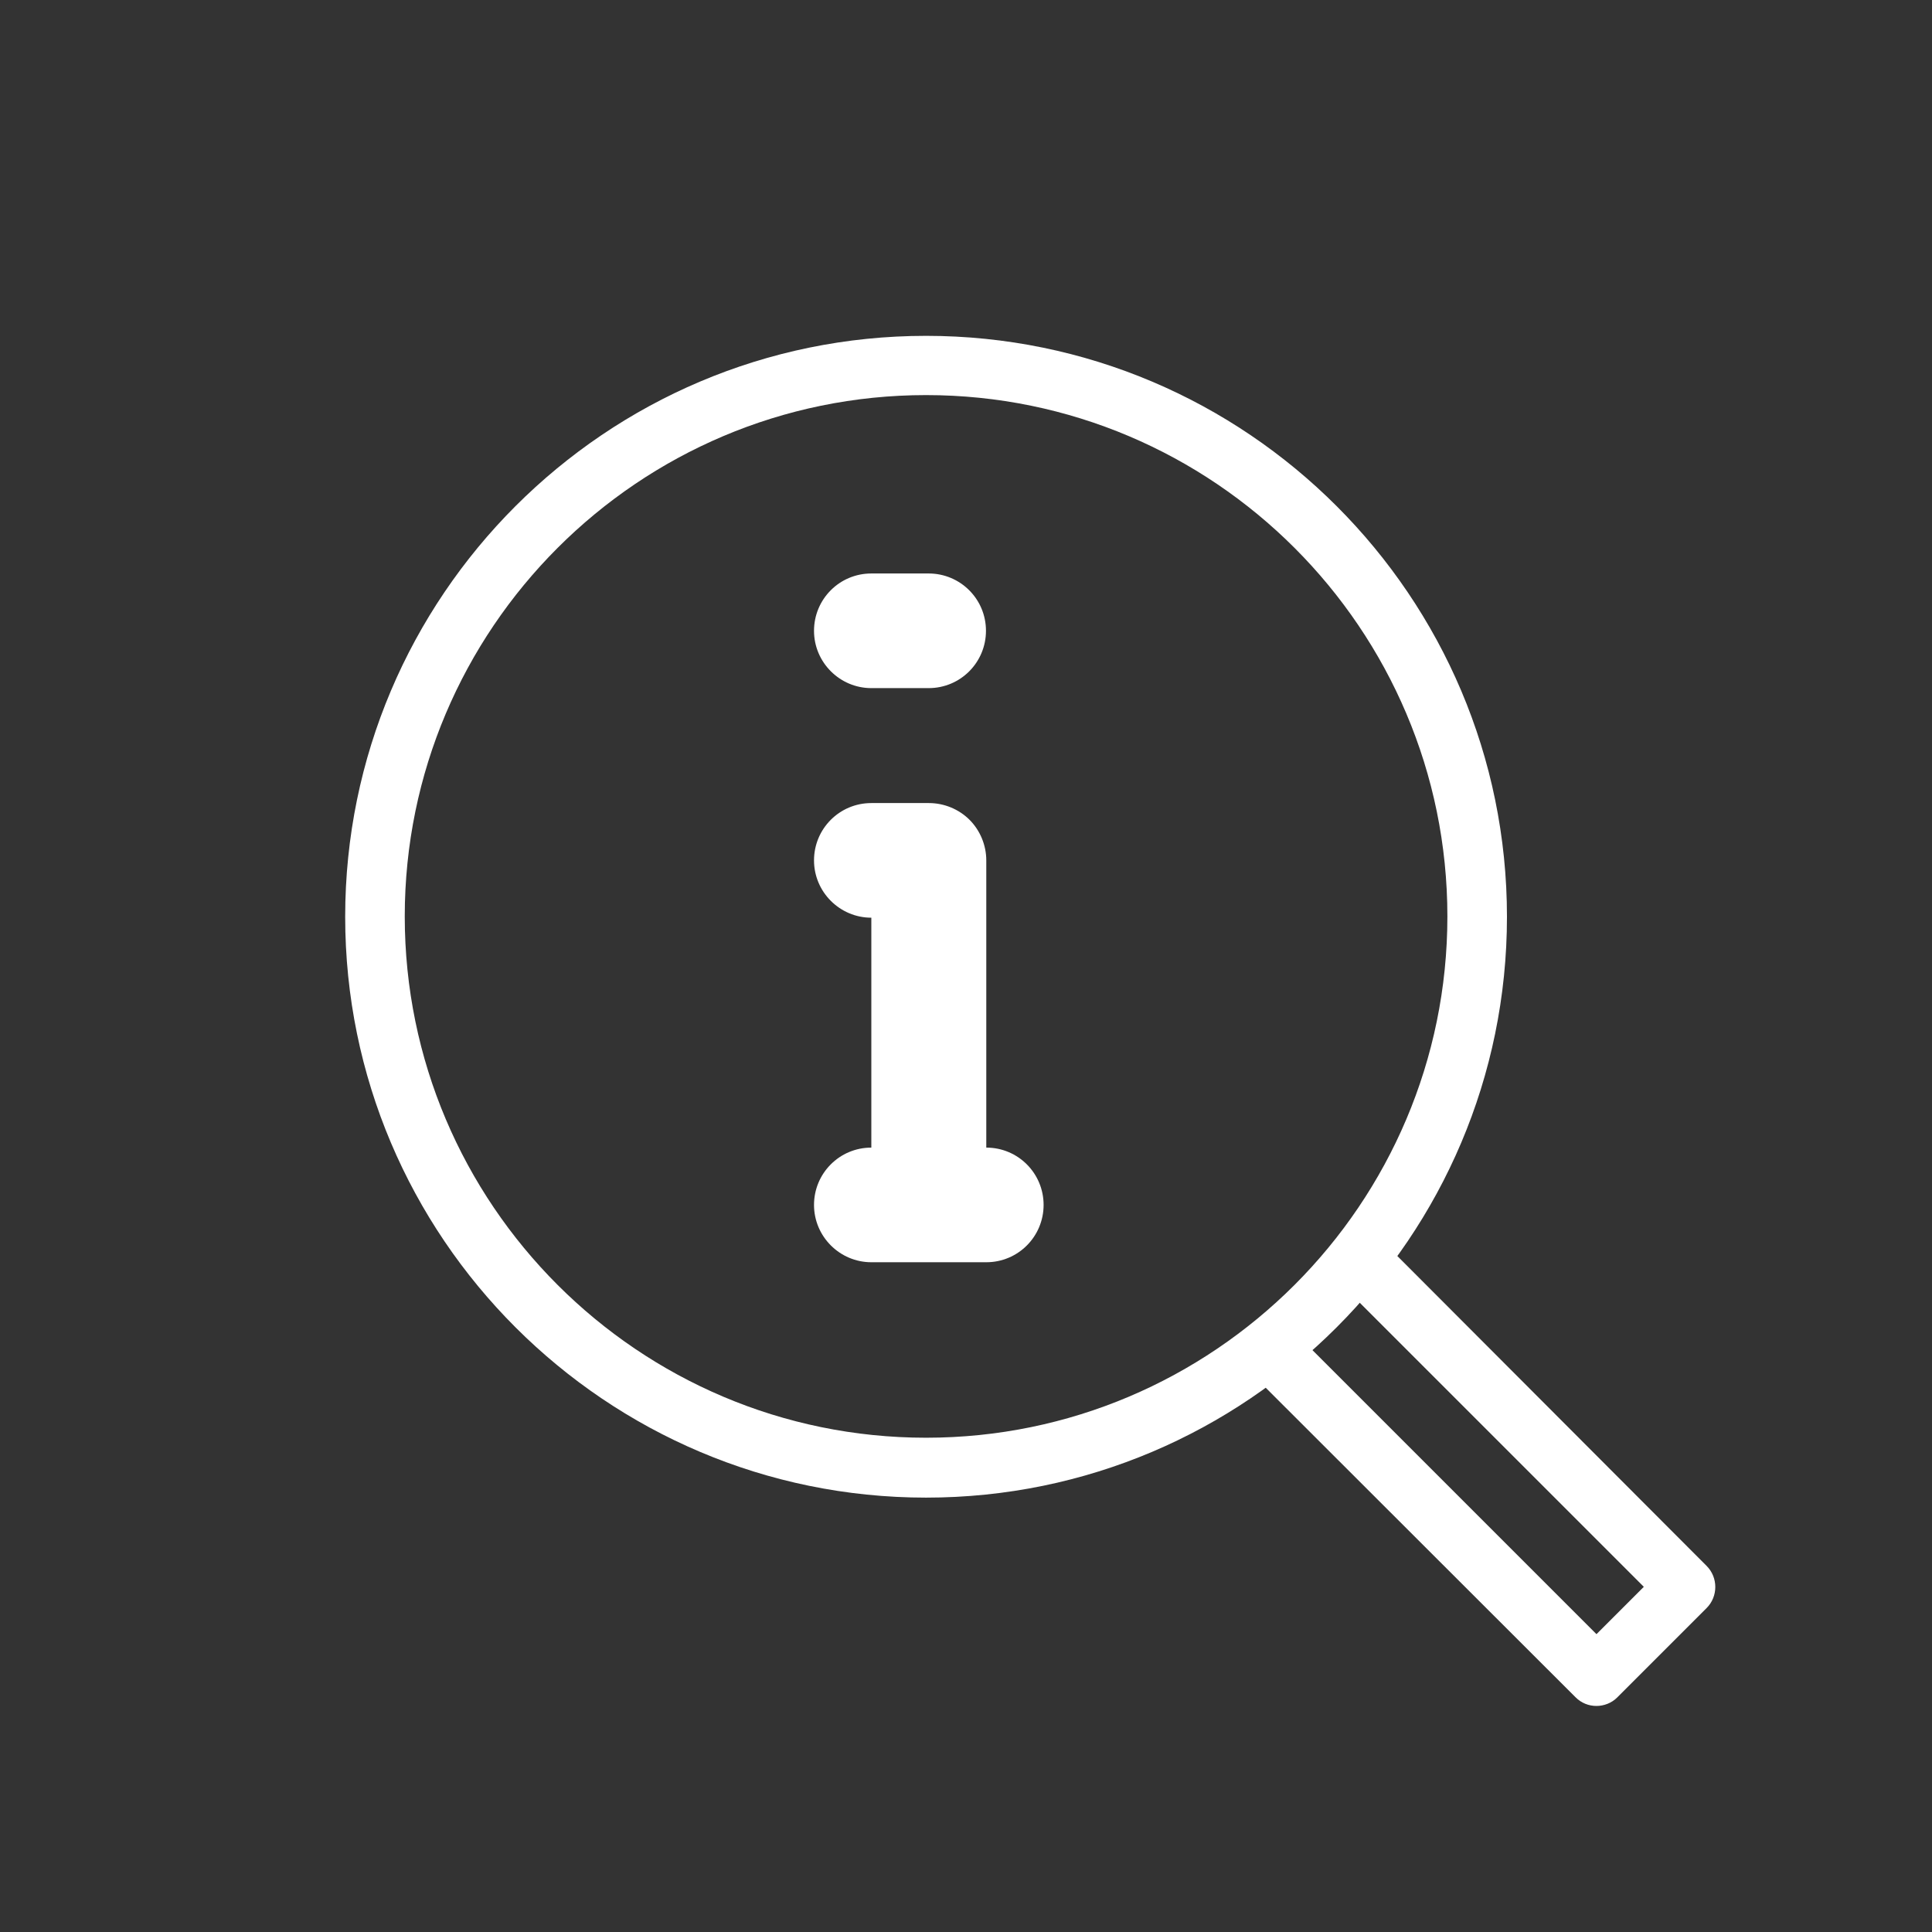
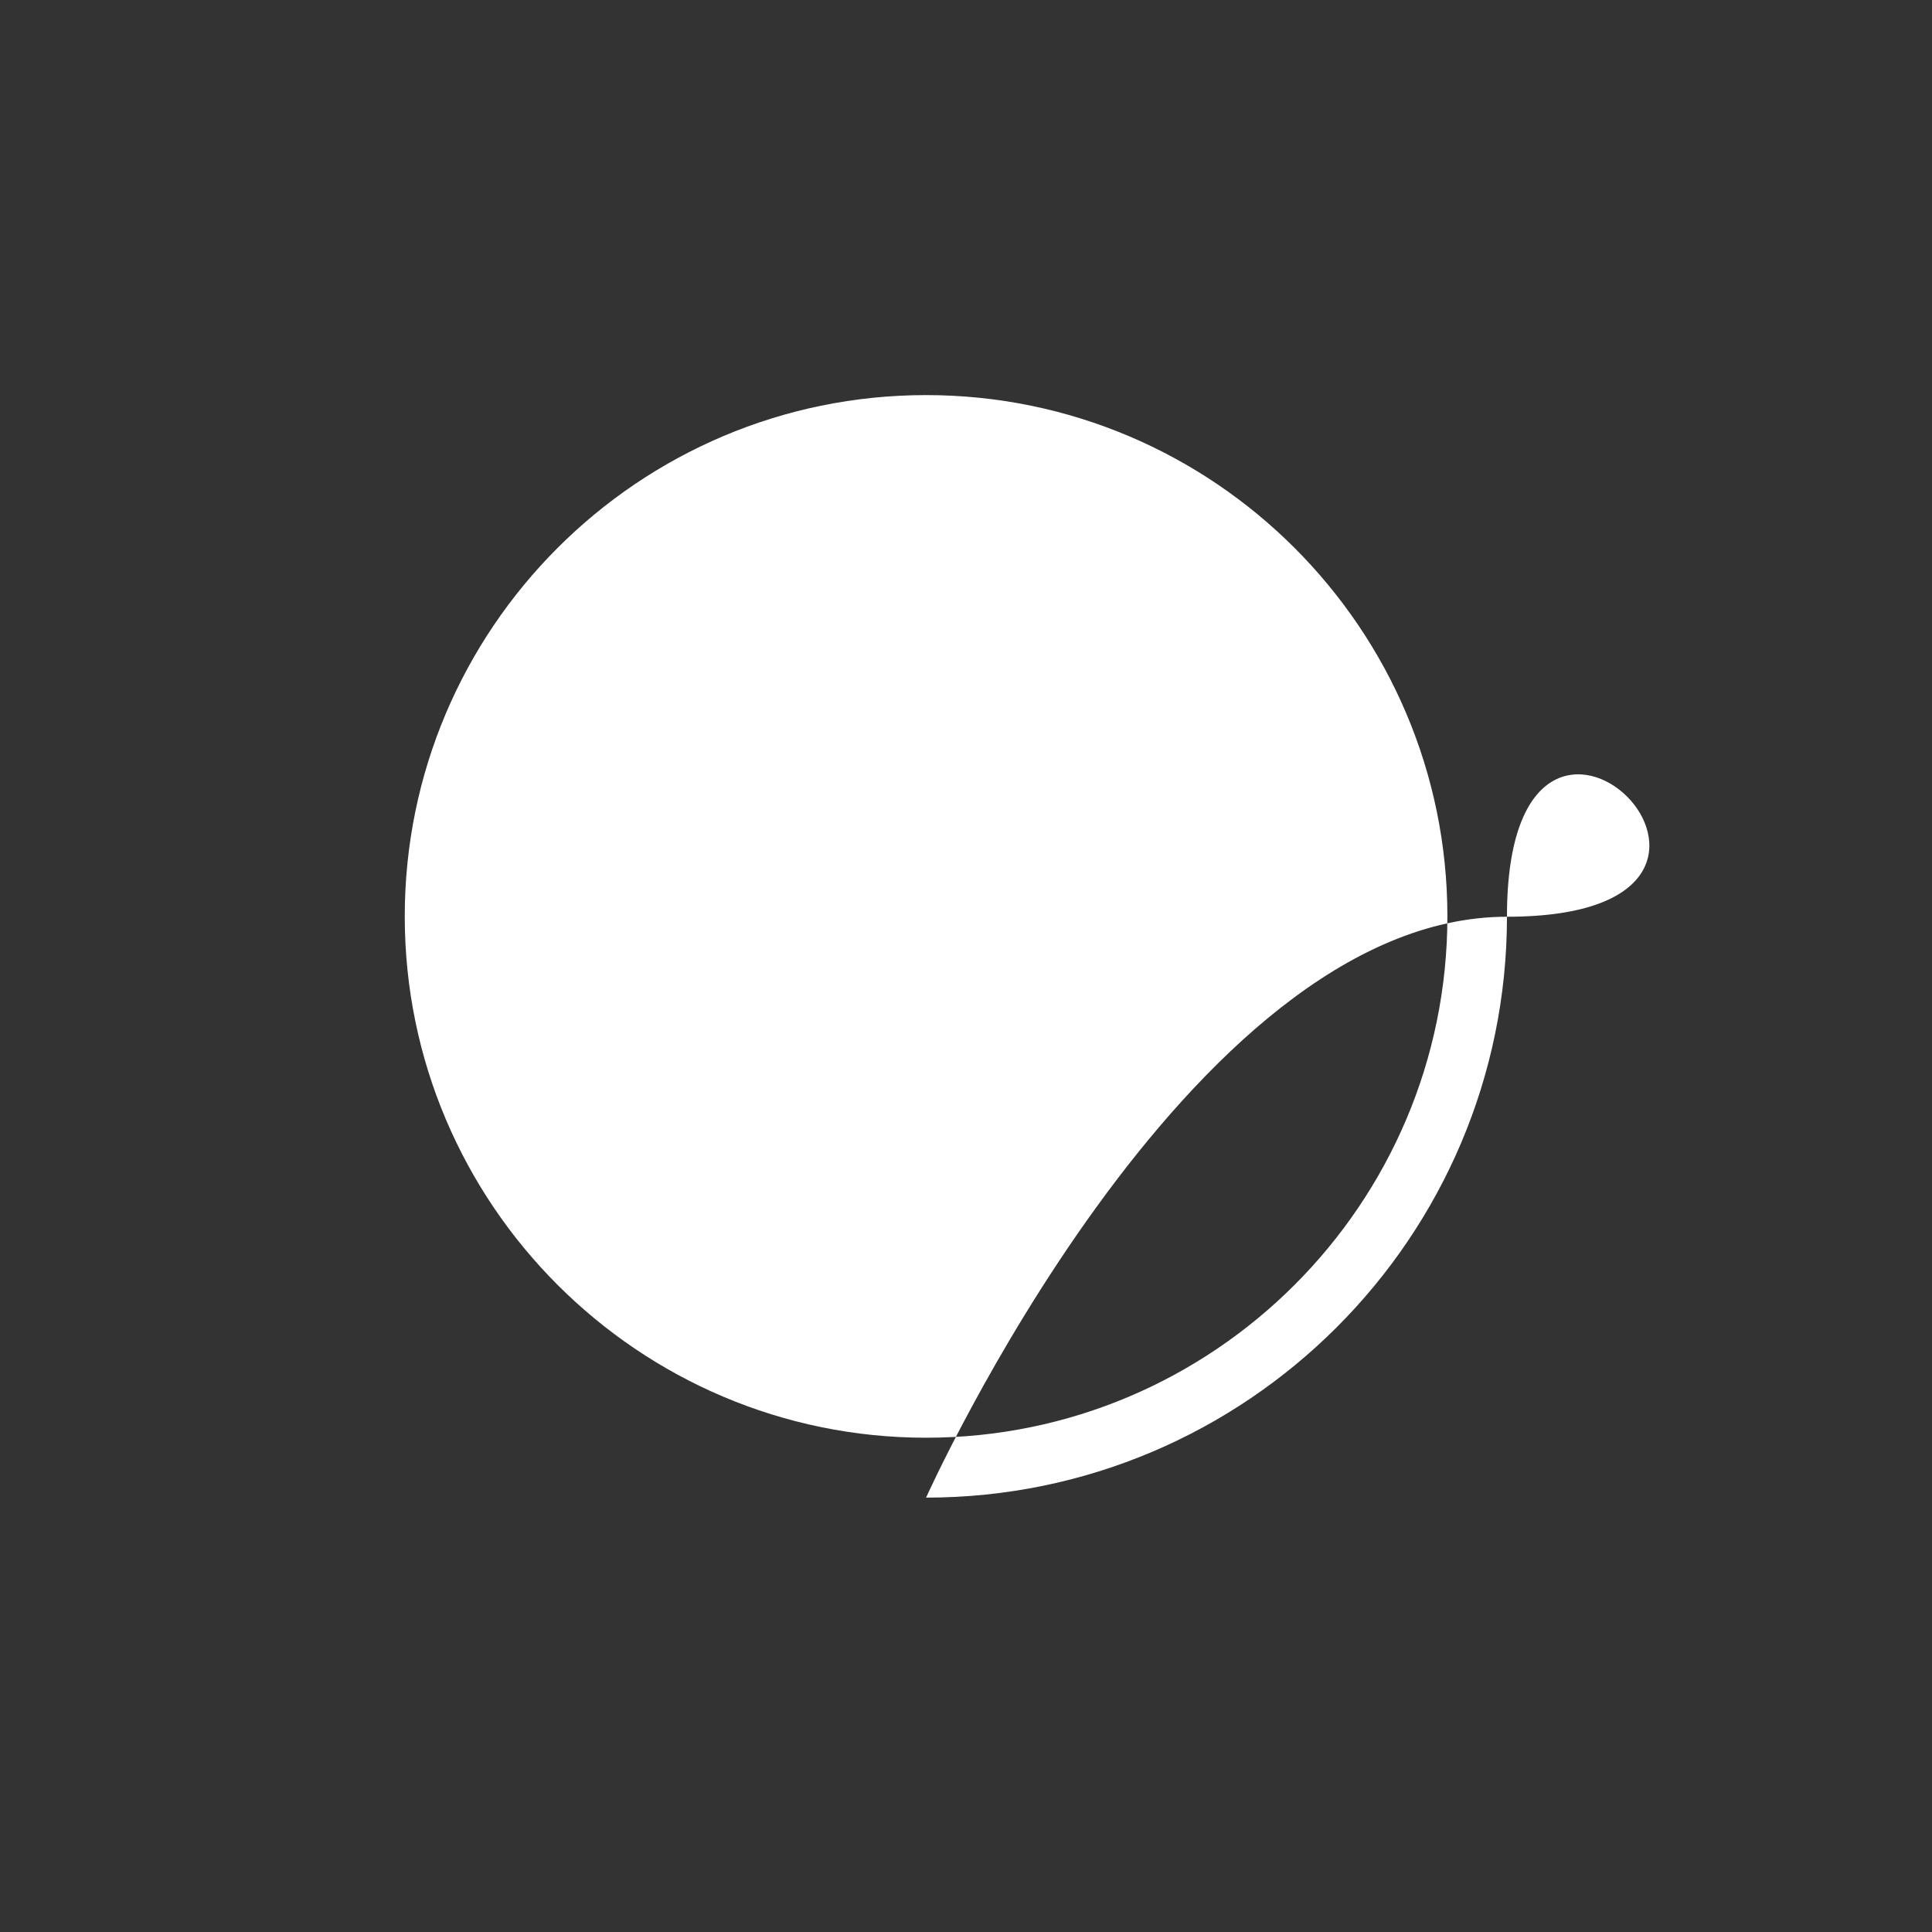
<svg xmlns="http://www.w3.org/2000/svg" version="1.1" id="Layer_1" x="0px" y="0px" width="600px" height="600px" viewBox="0 0 600 600" style="enable-background:new 0 0 600 600;" xml:space="preserve">
  <rect x="0" y="0" width="600" height="600" fill="#333333" stroke="none" />
  <style type="text/css">
	.st0{fill:#FFFFFF;}
</style>
  <g>
    <g>
      <g>
-         <path class="st0" d="M287.6,465.1c-99.5,0-180.4-80.9-180.4-180.4s80.9-180.4,180.4-180.4S468,185.2,468,284.7     S387.1,465.1,287.6,465.1z M287.6,122.7c-89.3,0-161.9,72.6-161.9,161.9s72.6,161.9,161.9,161.9s161.9-72.6,161.9-161.9     S376.9,122.7,287.6,122.7z" />
+         <path class="st0" d="M287.6,465.1s80.9-180.4,180.4-180.4S468,185.2,468,284.7     S387.1,465.1,287.6,465.1z M287.6,122.7c-89.3,0-161.9,72.6-161.9,161.9s72.6,161.9,161.9,161.9s161.9-72.6,161.9-161.9     S376.9,122.7,287.6,122.7z" />
      </g>
    </g>
    <g>
      <g>
-         <path class="st0" d="M495.8,529.8c-2.4,0-4.7-0.9-6.5-2.7L387.5,425.4c-3.6-3.6-3.6-9.5,0-13.1s9.5-3.6,13.1,0l95.2,95.2     l14.7-14.7l-95.2-95.2c-3.6-3.6-3.6-9.5,0-13.1s9.5-3.6,13.1,0L530,486.3c3.6,3.6,3.6,9.5,0,13.1l-27.8,27.8     C500.5,528.9,498.1,529.8,495.8,529.8z" />
-       </g>
+         </g>
    </g>
  </g>
  <g>
    <g>
-       <path class="st0" d="M306.3,356.4v-89.2c0-4.7-1.9-9.3-5.2-12.6c-3.3-3.3-7.9-5.2-12.6-5.2h-17.9c-9.9,0-17.8,8-17.8,17.8    s8,17.8,17.8,17.8l0,0v71.4l0,0c-9.9,0-17.8,8-17.8,17.8s8,17.8,17.8,17.8h35.7c9.9,0,17.8-8,17.8-17.8    C324.1,364.4,316.2,356.4,306.3,356.4z" />
-     </g>
+       </g>
    <g>
-       <path class="st0" d="M270.6,213.7h17.8c9.9,0,17.8-8,17.8-17.8c0-9.9-8-17.8-17.8-17.8h-17.8c-9.9,0-17.8,8-17.8,17.8    S260.8,213.7,270.6,213.7z" />
-     </g>
+       </g>
  </g>
</svg>